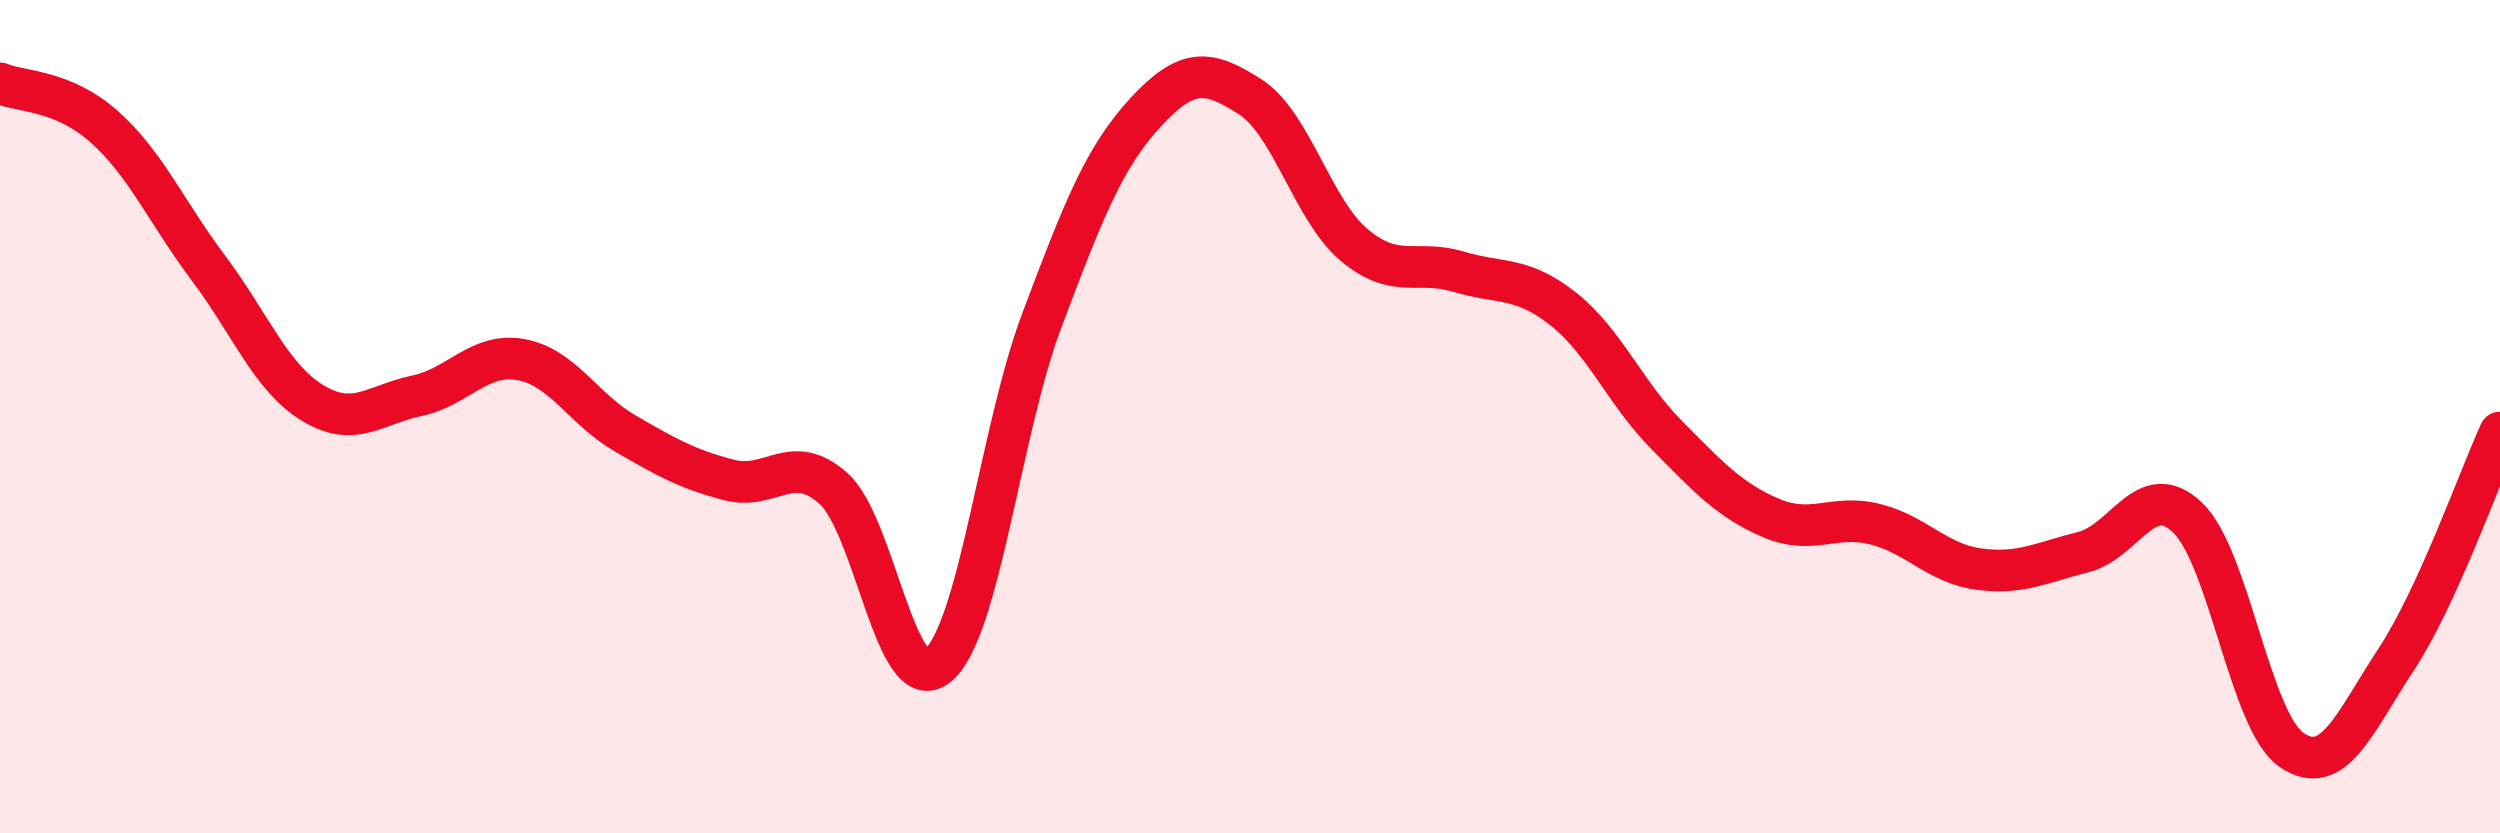
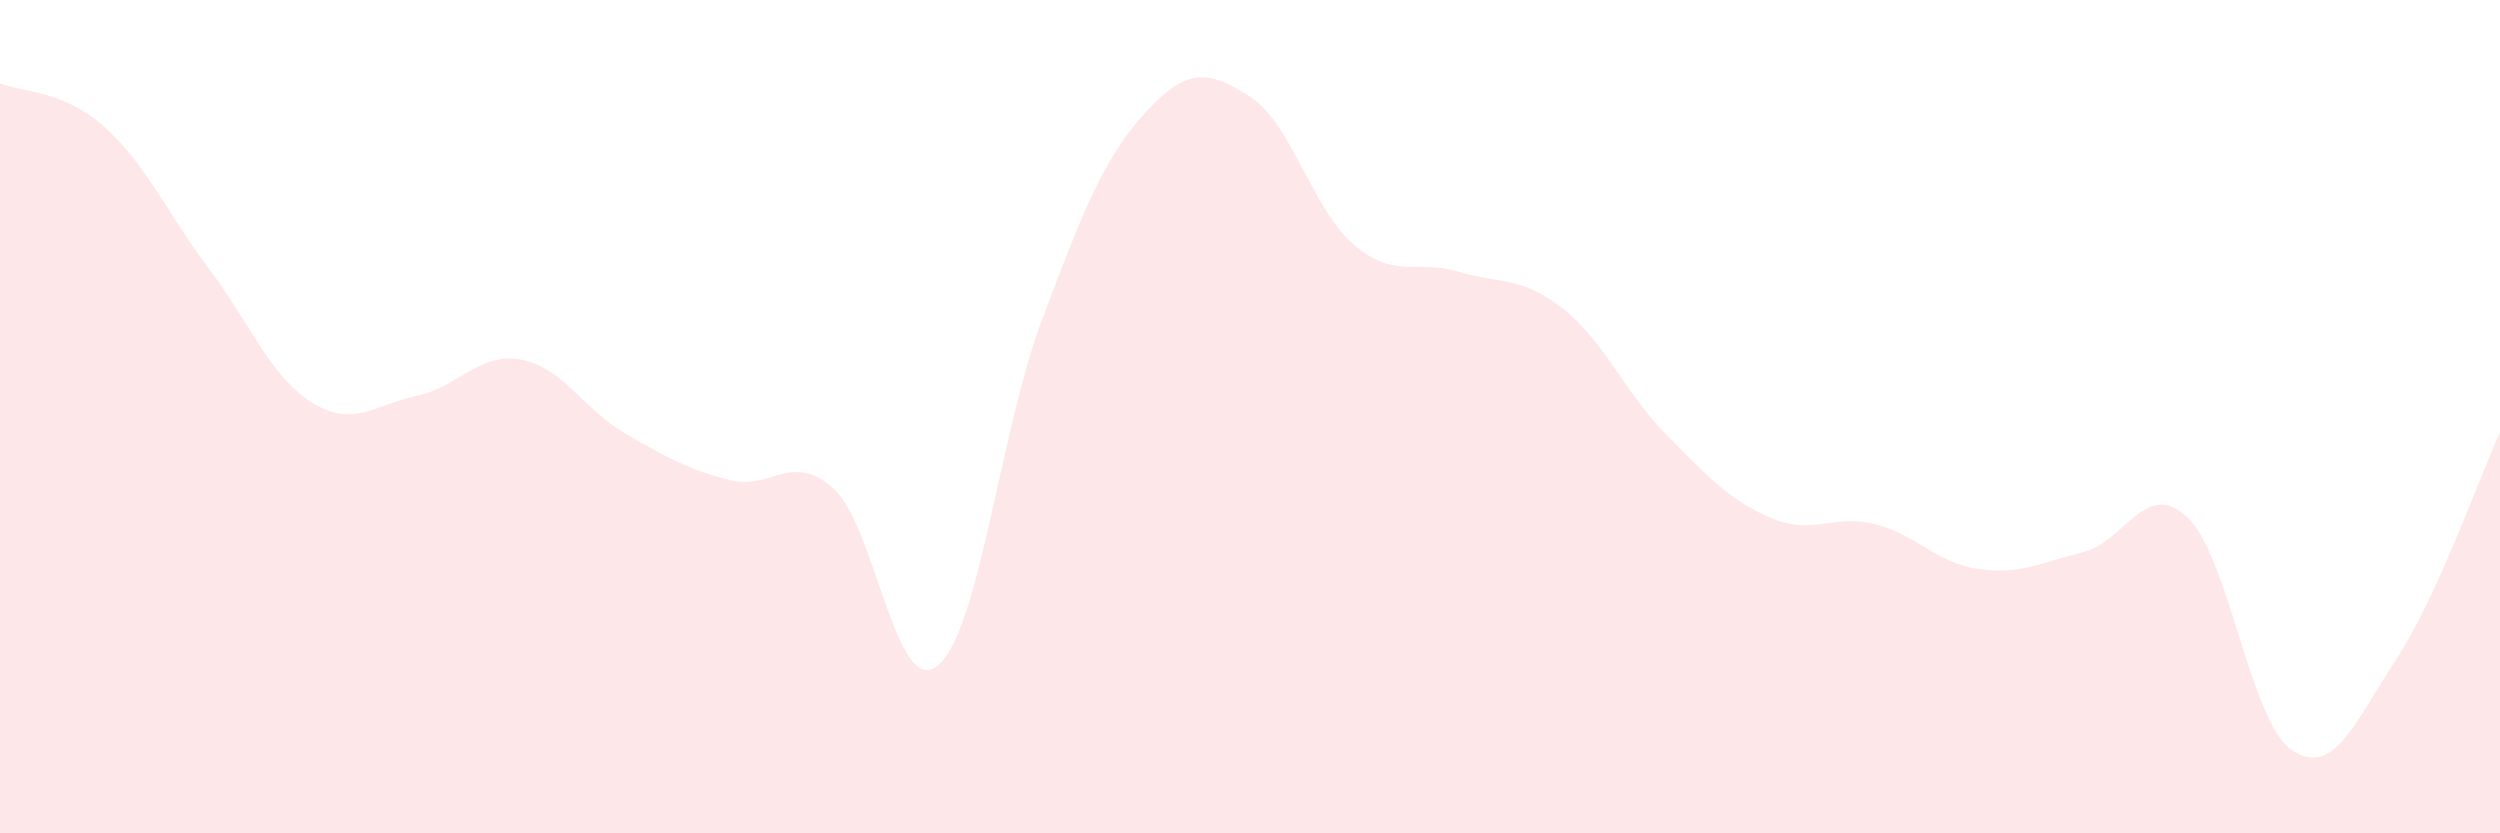
<svg xmlns="http://www.w3.org/2000/svg" width="60" height="20" viewBox="0 0 60 20">
  <path d="M 0,2 C 0.5,2.21 1.5,2.15 2.5,3.04 C 3.5,3.93 4,5.1 5,6.43 C 6,7.76 6.5,9.06 7.5,9.67 C 8.5,10.28 9,9.71 10,9.5 C 11,9.29 11.5,8.45 12.5,8.63 C 13.5,8.81 14,9.82 15,10.4 C 16,10.98 16.5,11.26 17.5,11.52 C 18.5,11.78 19,10.83 20,11.72 C 21,12.61 21.5,16.78 22.5,15.98 C 23.5,15.18 24,10.36 25,7.7 C 26,5.04 26.5,3.77 27.5,2.69 C 28.5,1.61 29,1.68 30,2.32 C 31,2.96 31.5,5.04 32.5,5.88 C 33.5,6.72 34,6.22 35,6.52 C 36,6.82 36.5,6.62 37.5,7.4 C 38.5,8.18 39,9.43 40,10.44 C 41,11.45 41.5,12 42.5,12.43 C 43.5,12.86 44,12.33 45,12.58 C 46,12.83 46.5,13.53 47.5,13.66 C 48.5,13.79 49,13.5 50,13.25 C 51,13 51.5,11.47 52.5,12.42 C 53.5,13.37 54,17.32 55,18 C 56,18.68 56.5,17.36 57.5,15.84 C 58.5,14.32 59.5,11.47 60,10.38L60 20L0 20Z" fill="#EB0A25" opacity="0.1" stroke-linecap="round" stroke-linejoin="round" />
-   <path d="M 0,2 C 0.5,2.21 1.5,2.15 2.5,3.04 C 3.5,3.93 4,5.1 5,6.43 C 6,7.76 6.5,9.06 7.5,9.67 C 8.5,10.28 9,9.71 10,9.5 C 11,9.29 11.5,8.45 12.5,8.63 C 13.5,8.81 14,9.82 15,10.4 C 16,10.98 16.5,11.26 17.5,11.52 C 18.5,11.78 19,10.83 20,11.72 C 21,12.61 21.5,16.78 22.5,15.98 C 23.5,15.18 24,10.36 25,7.7 C 26,5.04 26.5,3.77 27.5,2.69 C 28.5,1.61 29,1.68 30,2.32 C 31,2.96 31.5,5.04 32.5,5.88 C 33.5,6.72 34,6.22 35,6.52 C 36,6.82 36.5,6.62 37.5,7.4 C 38.5,8.18 39,9.43 40,10.44 C 41,11.45 41.5,12 42.5,12.43 C 43.5,12.86 44,12.33 45,12.58 C 46,12.83 46.5,13.53 47.5,13.66 C 48.5,13.79 49,13.5 50,13.25 C 51,13 51.5,11.47 52.5,12.42 C 53.5,13.37 54,17.32 55,18 C 56,18.68 56.5,17.36 57.5,15.84 C 58.5,14.32 59.5,11.47 60,10.38" stroke="#EB0A25" stroke-width="1" fill="none" stroke-linecap="round" stroke-linejoin="round" />
</svg>